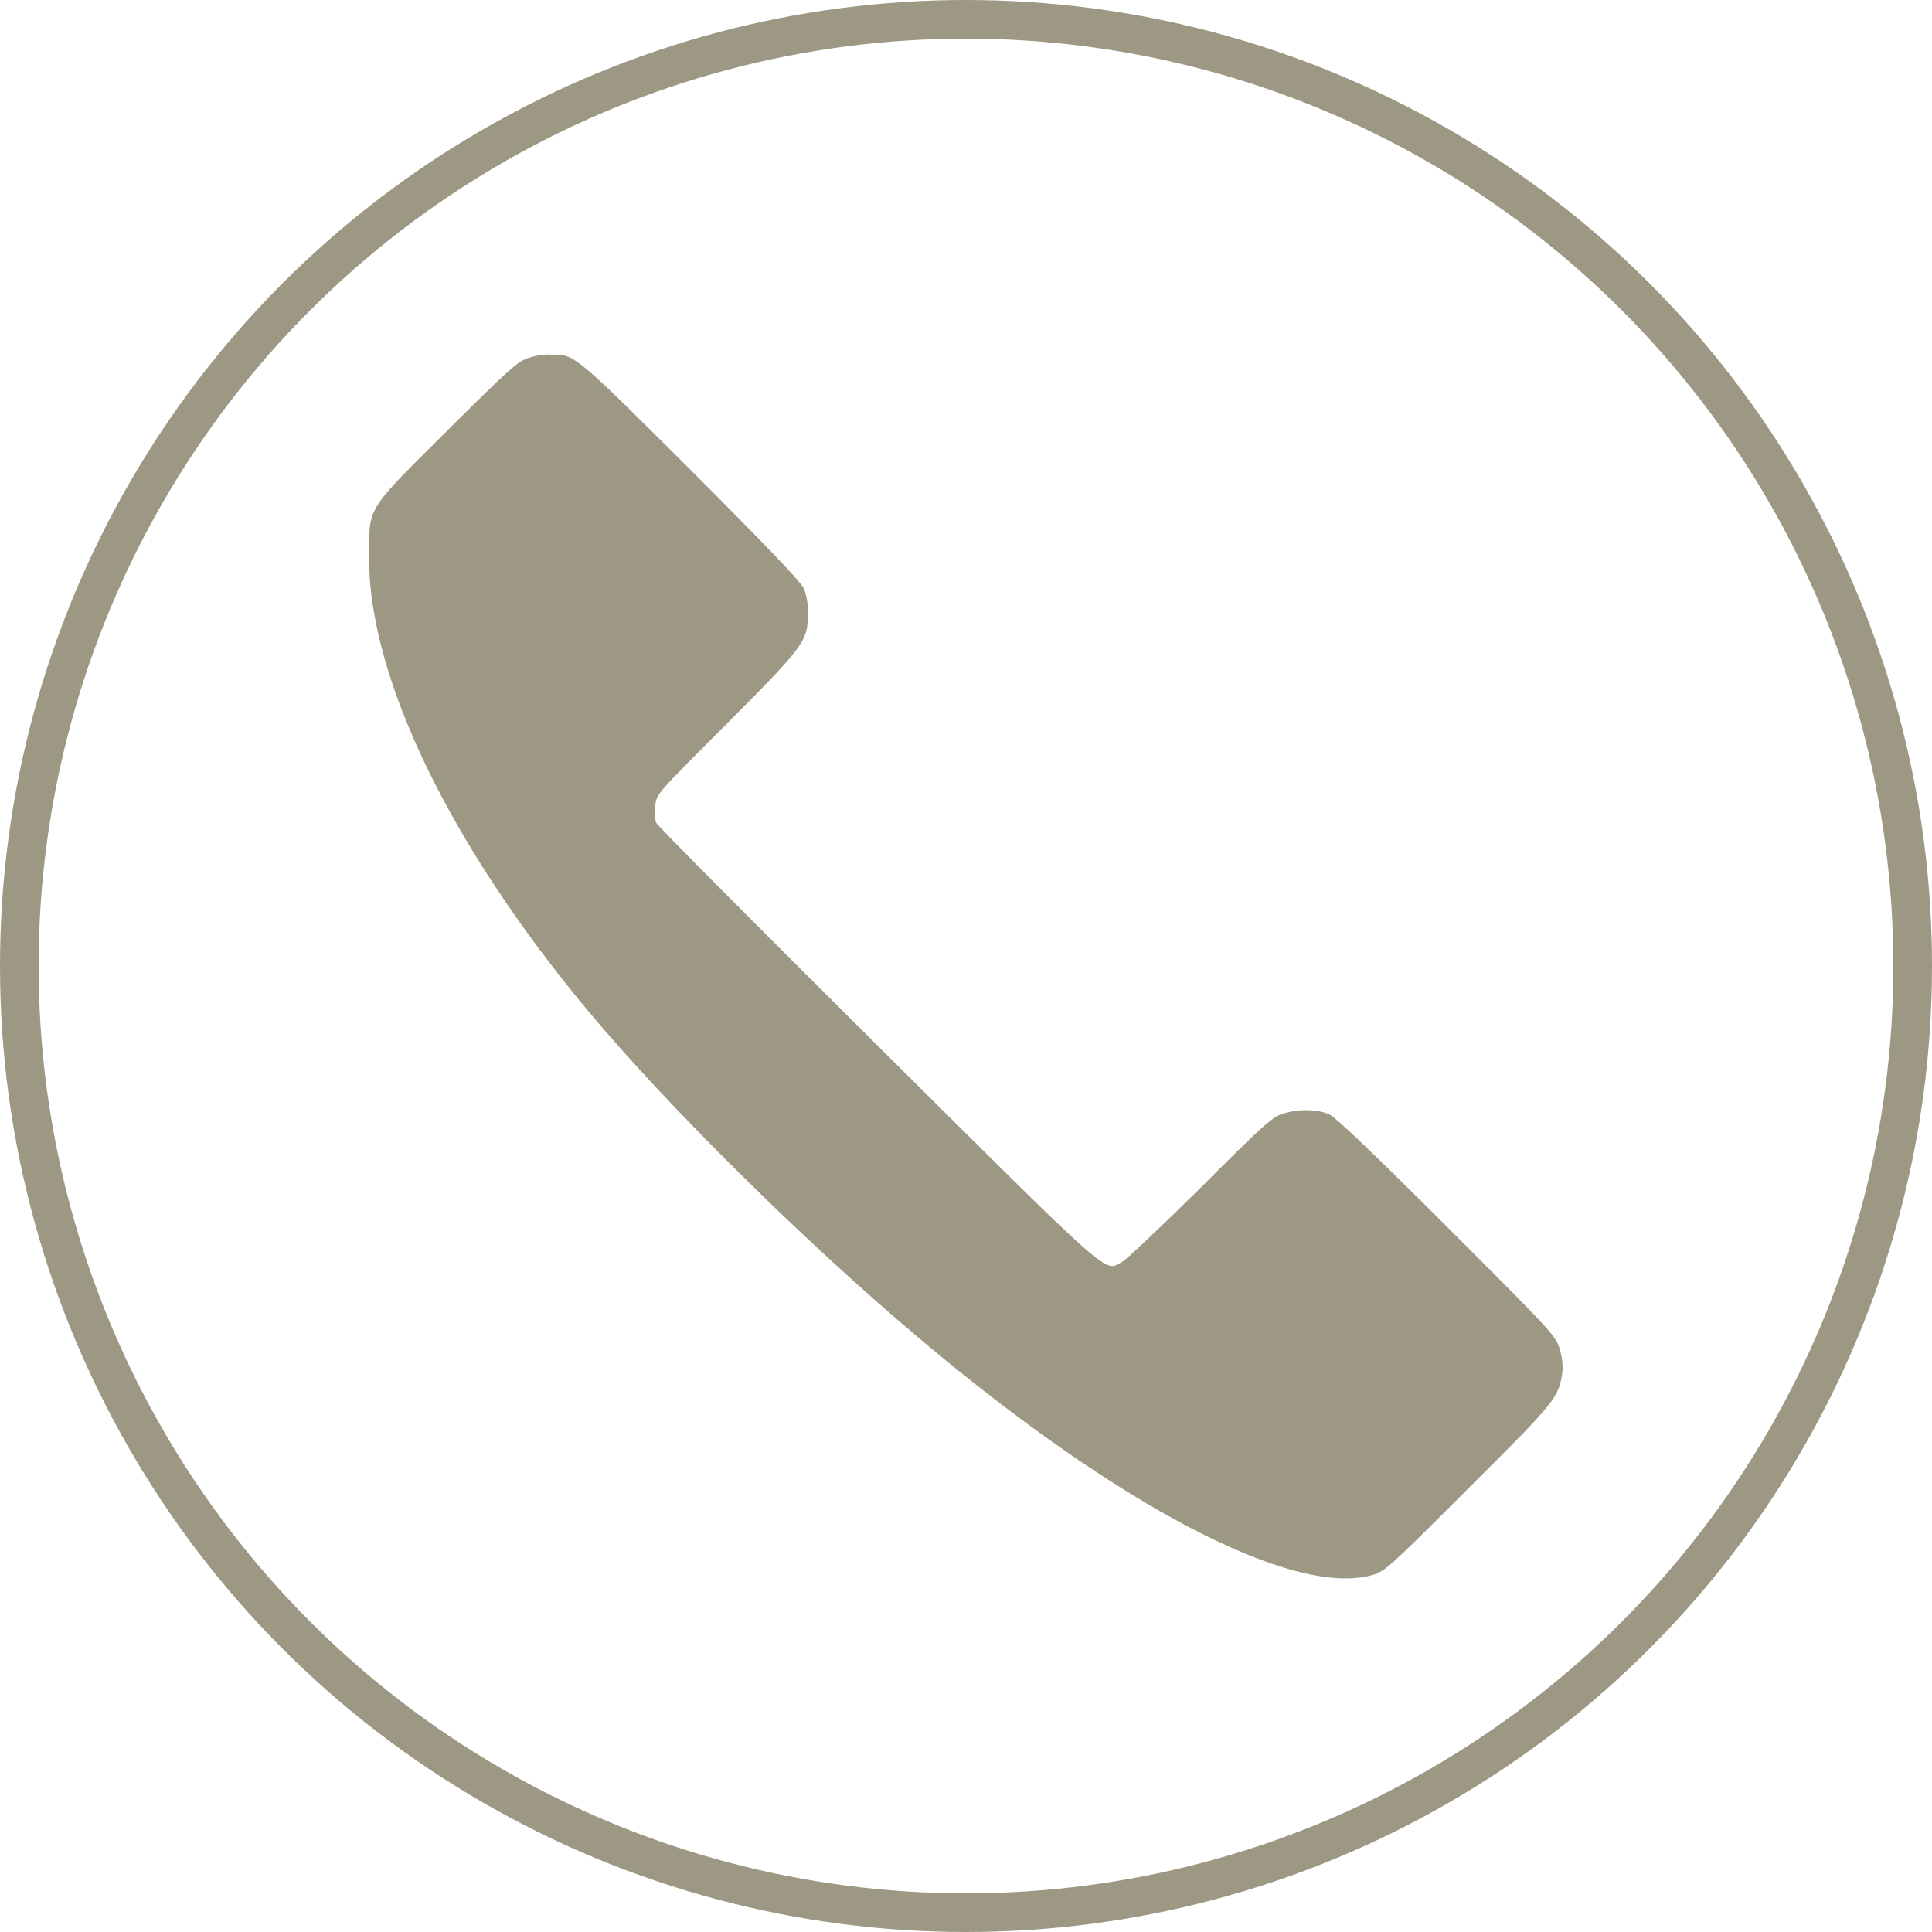
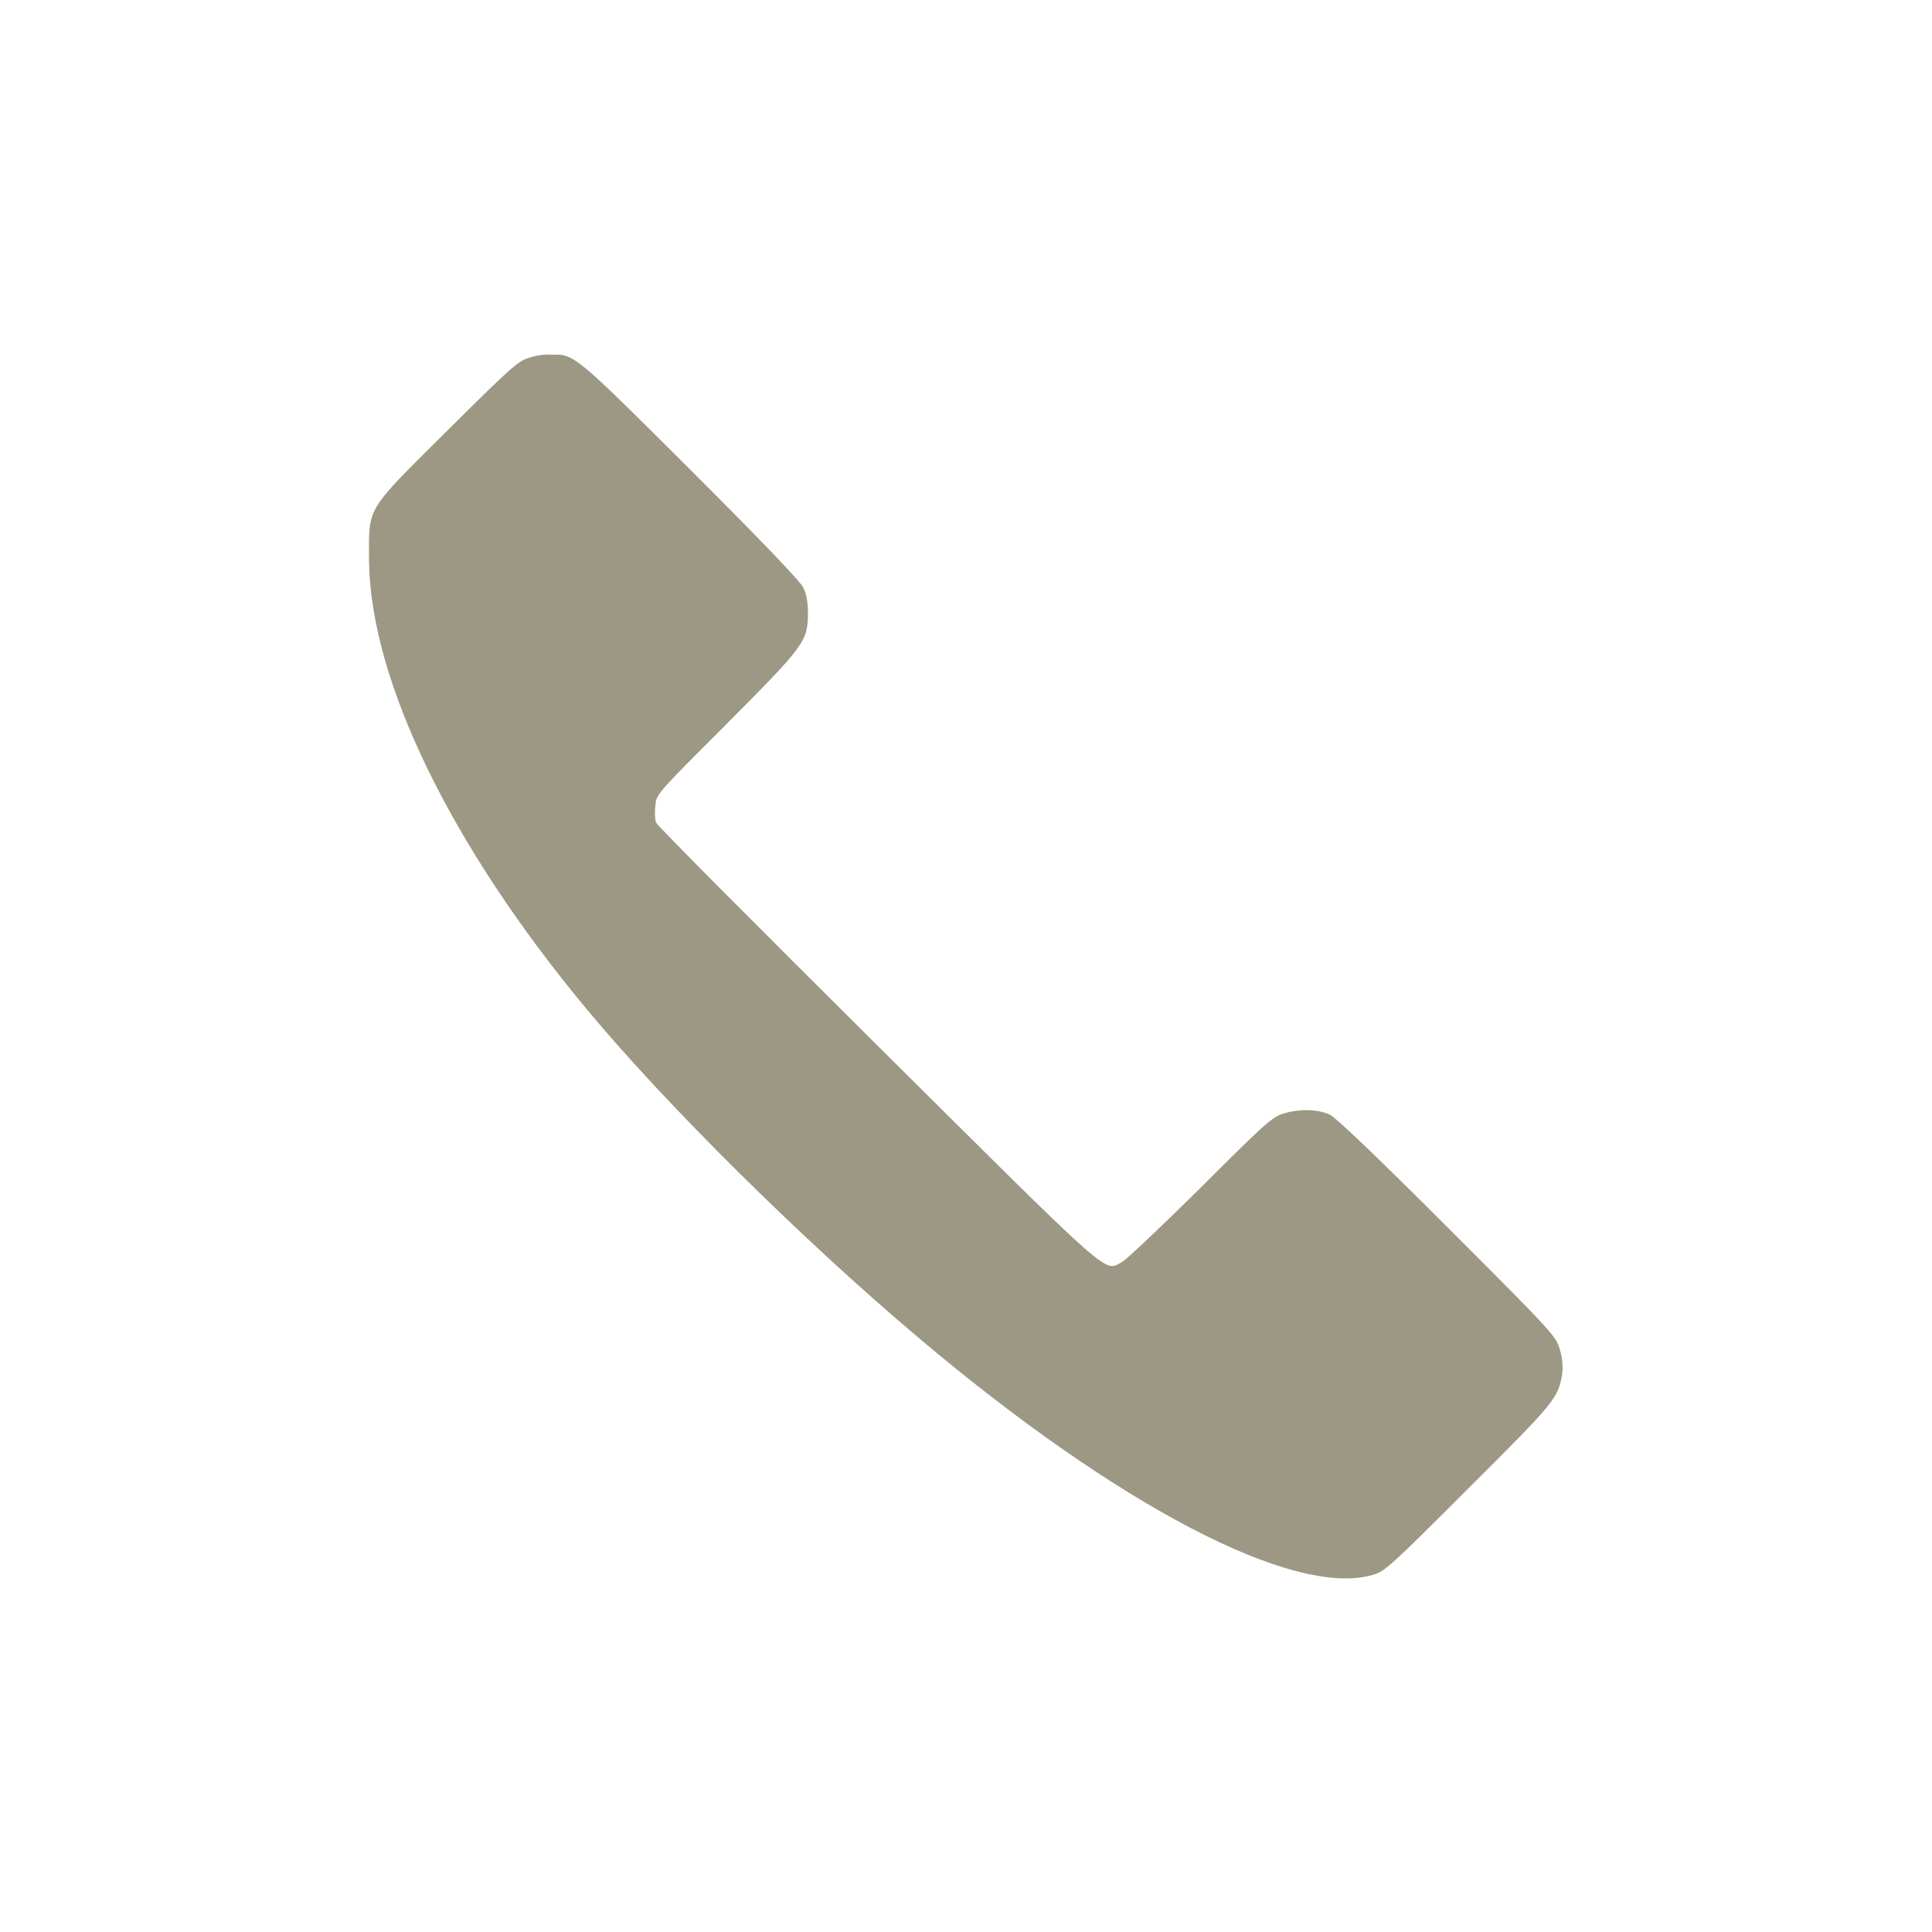
<svg xmlns="http://www.w3.org/2000/svg" version="1.1" id="Layer_1" x="0px" y="0px" viewBox="0 0 50 50" style="enable-background:new 0 0 50 50;" xml:space="preserve">
  <style type="text/css">
	.st0{fill:none;}
	.st1{fill:none;stroke:#9D9883;}
	.st2{fill:#9D9883;}
</style>
  <g id="icon" transform="translate(-304 -7351)">
    <g id="Ellipse_2" transform="translate(304 7351)">
-       <circle class="st0" cx="25" cy="25" r="25" />
-       <circle class="st1" cx="25" cy="25" r="24.5" />
-     </g>
+       </g>
  </g>
  <g>
    <g transform="translate(0,512) scale(0.1,-0.1)">
      <path class="st2" d="M136.9,5027.4c-2.8-0.8-4.8-2.6-21.2-18.9c-21.3-21.2-20.2-19.4-20.2-33.3c0.2-31,21.1-74.1,56.6-116.7    c20.7-24.8,55.5-59.3,85.6-84.7c51.5-43.5,97.1-67.3,117.5-61.4c3.2,0.9,4.4,2,24.8,22.4c22.5,22.4,23.3,23.4,24.3,29.7    c0.2,1.7,0.1,3.8-0.6,6.2c-1,3.5-1.5,4.1-29,31.6c-18.4,18.4-28.9,28.4-30.5,29.2c-3.1,1.5-8.2,1.6-12.4,0.2    c-2.7-0.9-5.2-3.2-21.1-19.1c-10-9.9-19.1-18.5-20.3-19.2c-4.8-2.5-1.3-5.6-63.4,56.1c-31.2,31-57,56.9-57.2,57.6    c-0.3,0.7-0.4,2.7-0.2,4.3c0.2,3,0.2,3,18.3,21.1c20.3,20.4,21.2,21.5,21.2,28.9c0,2.6-0.4,4.9-1.2,6.5    c-0.8,1.7-10.5,11.8-29.2,30.5c-30.1,30-30.1,30-36.1,29.8C141.2,5028.4,138.7,5028,136.9,5027.4z" />
    </g>
  </g>
</svg>